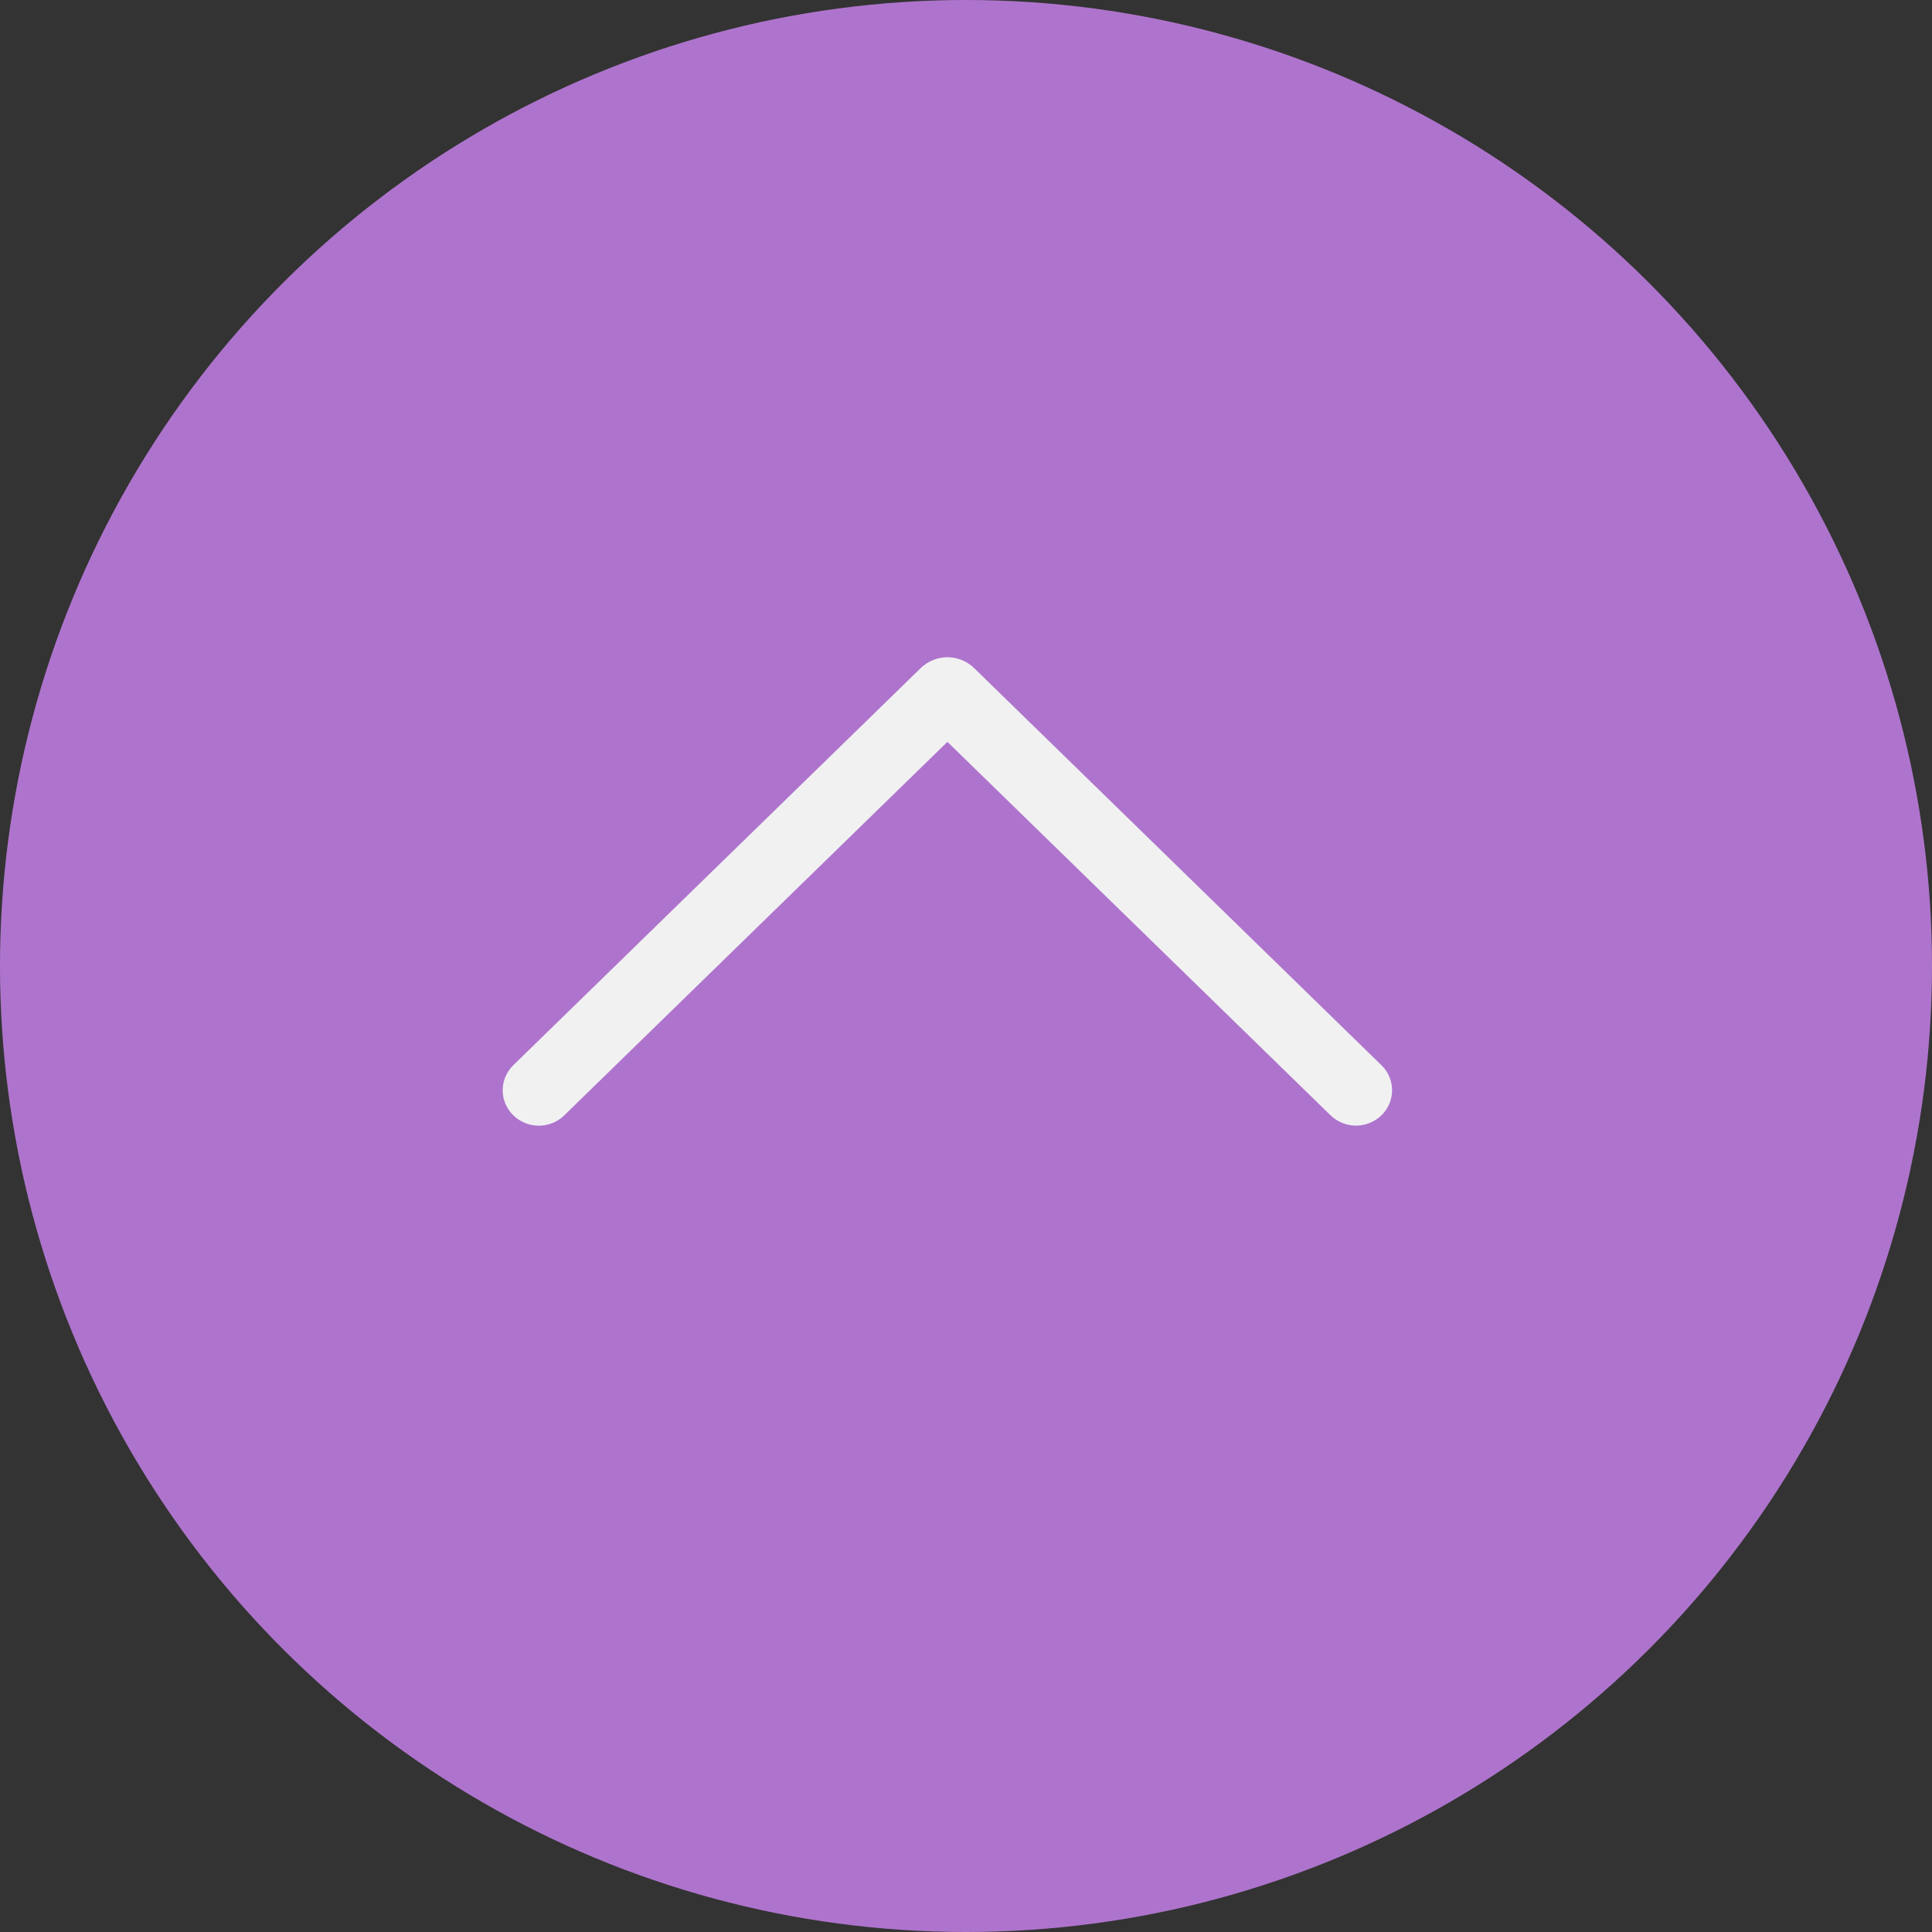
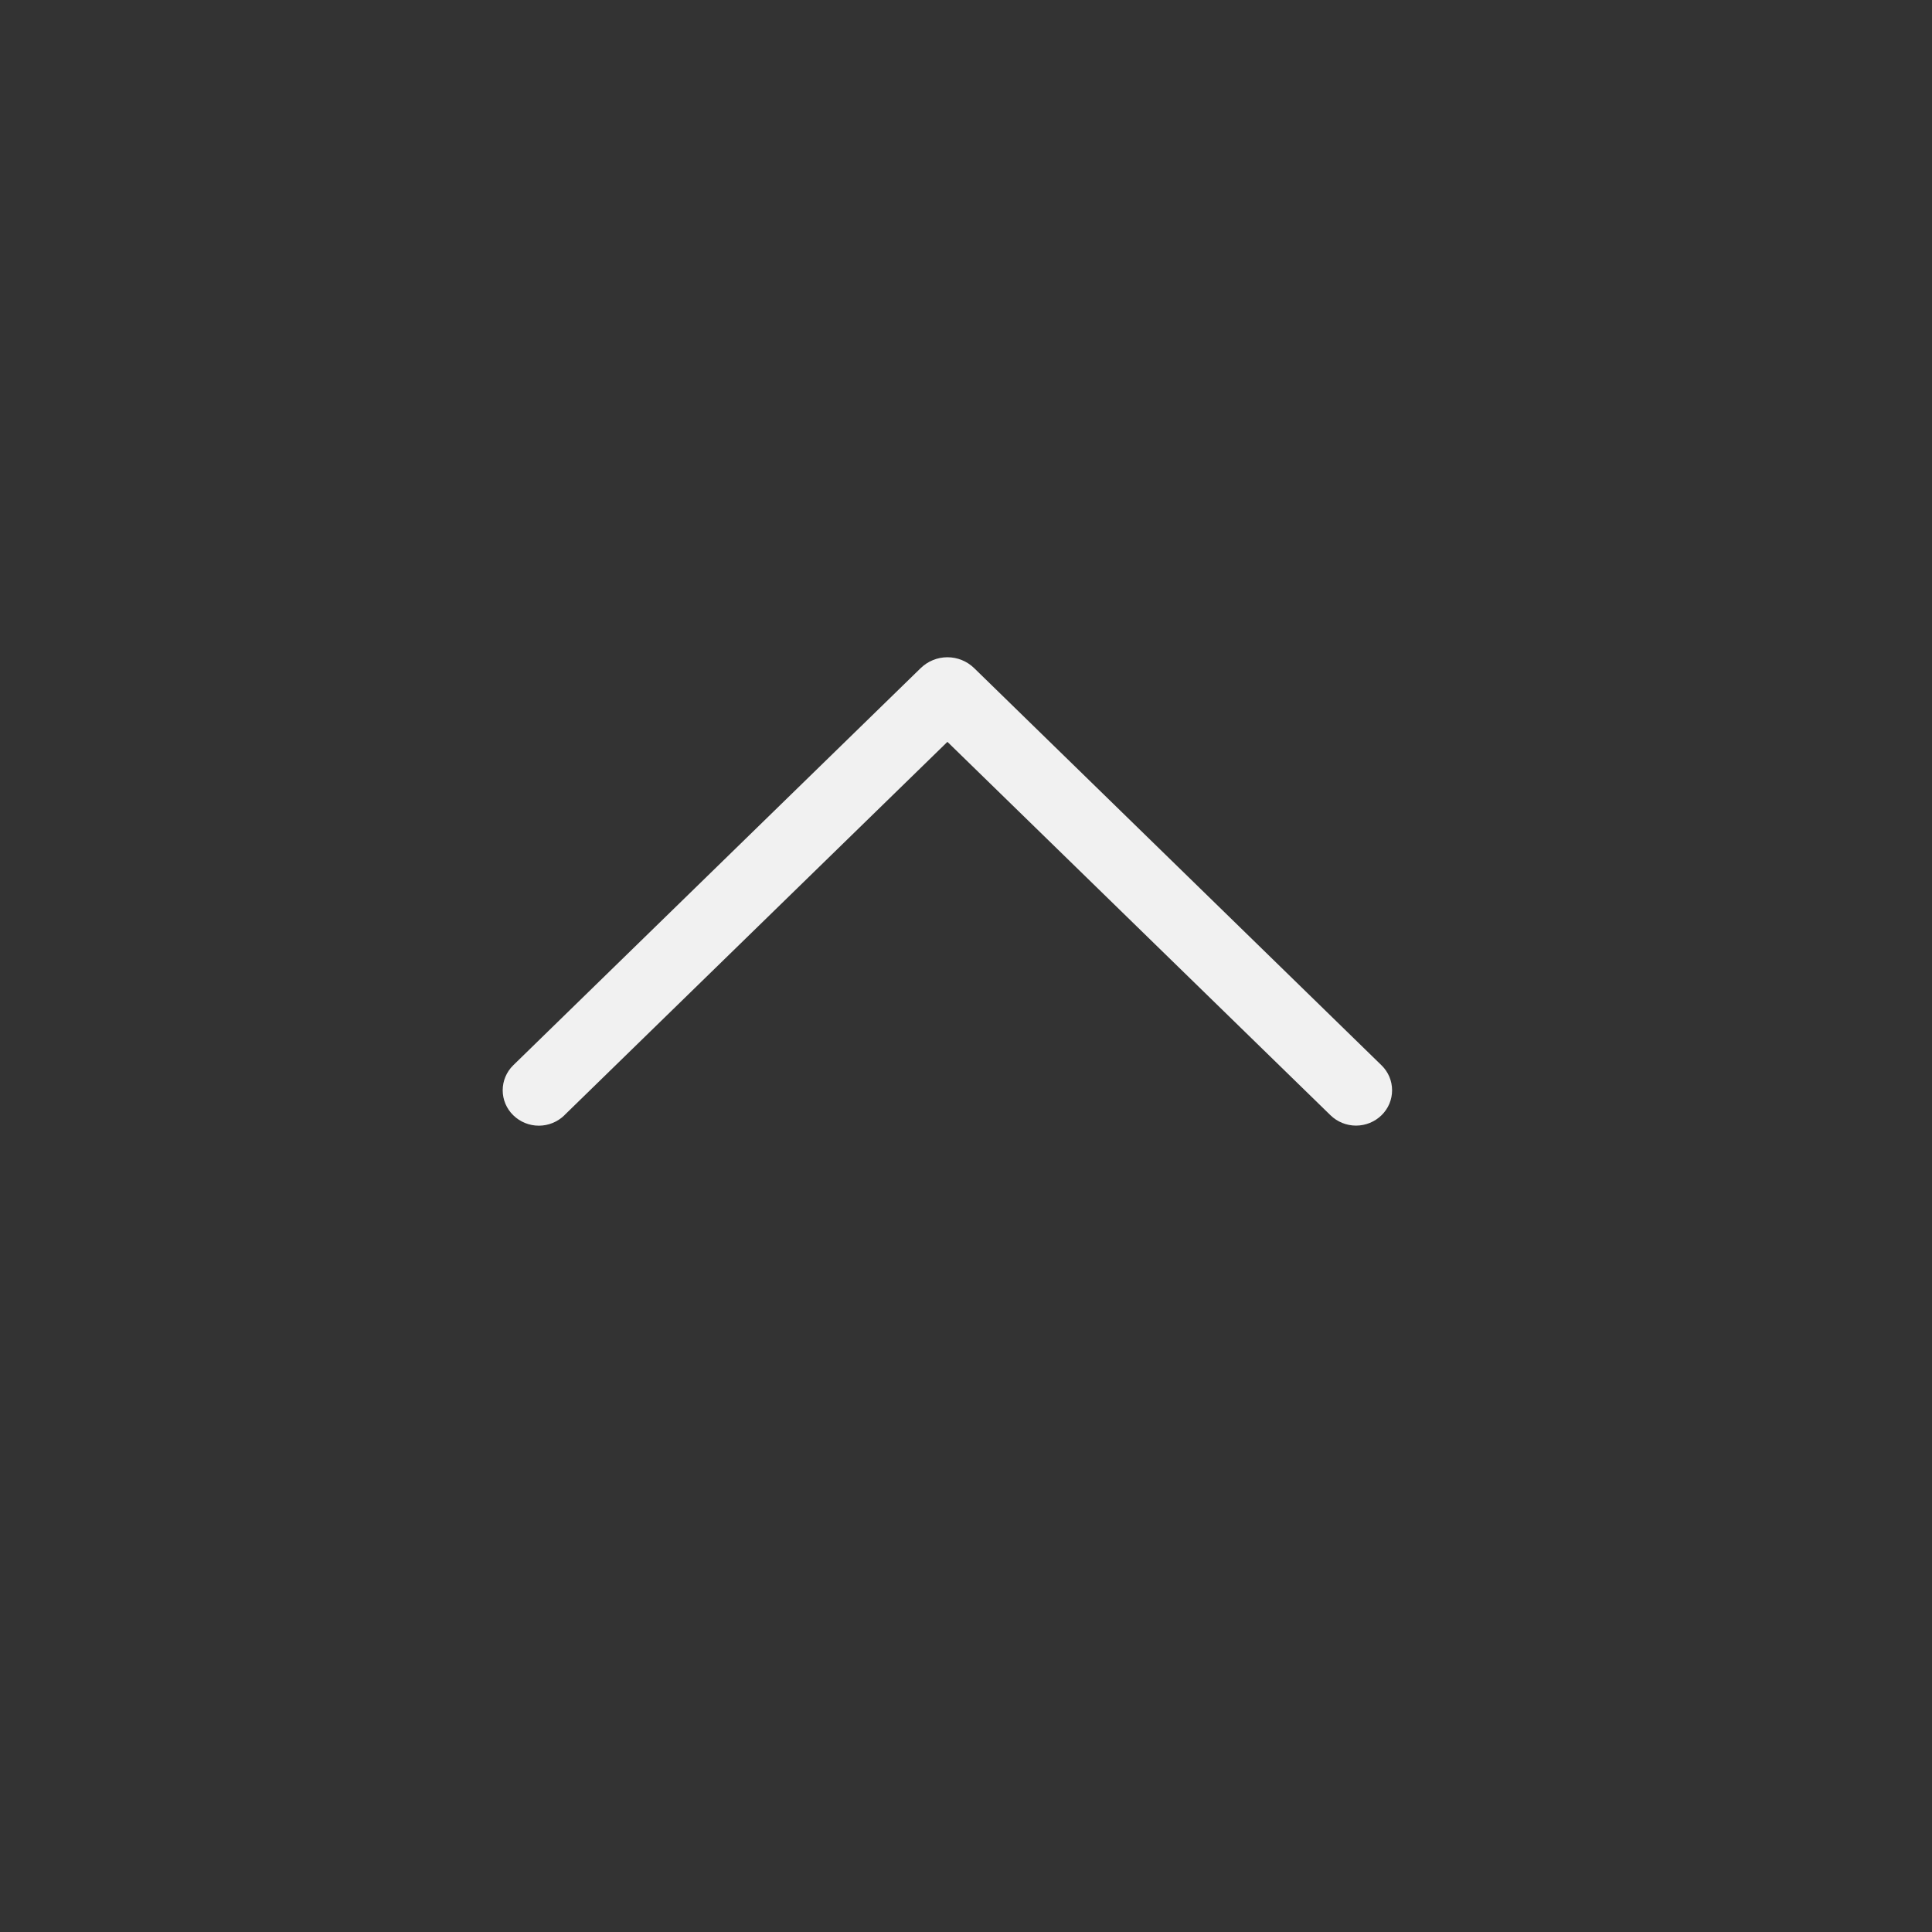
<svg xmlns="http://www.w3.org/2000/svg" width="52" height="52" viewBox="0 0 52 52" fill="none">
  <rect x="0" y="0" width="52" height="52" fill="#333333" stroke="none" />
-   <circle cx="26" cy="26" r="26" transform="rotate(-90 26 26)" fill="#AE74CD" />
  <path d="M15.192 30.015L25.5 19.967L35.808 30.015C35.992 30.195 36.24 30.296 36.497 30.296C36.755 30.296 37.002 30.195 37.186 30.015C37.275 29.928 37.346 29.823 37.395 29.708C37.443 29.593 37.468 29.47 37.468 29.345C37.468 29.22 37.443 29.096 37.395 28.981C37.346 28.866 37.275 28.762 37.186 28.675L26.22 17.983C26.027 17.795 25.769 17.69 25.5 17.69C25.231 17.69 24.973 17.795 24.78 17.983L13.814 28.672C13.724 28.76 13.653 28.864 13.604 28.98C13.555 29.095 13.53 29.22 13.53 29.345C13.53 29.47 13.555 29.594 13.604 29.71C13.653 29.825 13.724 29.93 13.814 30.017C13.998 30.197 14.245 30.298 14.503 30.298C14.76 30.298 15.007 30.197 15.192 30.017V30.015Z" fill="#F1F1F1" />
</svg>